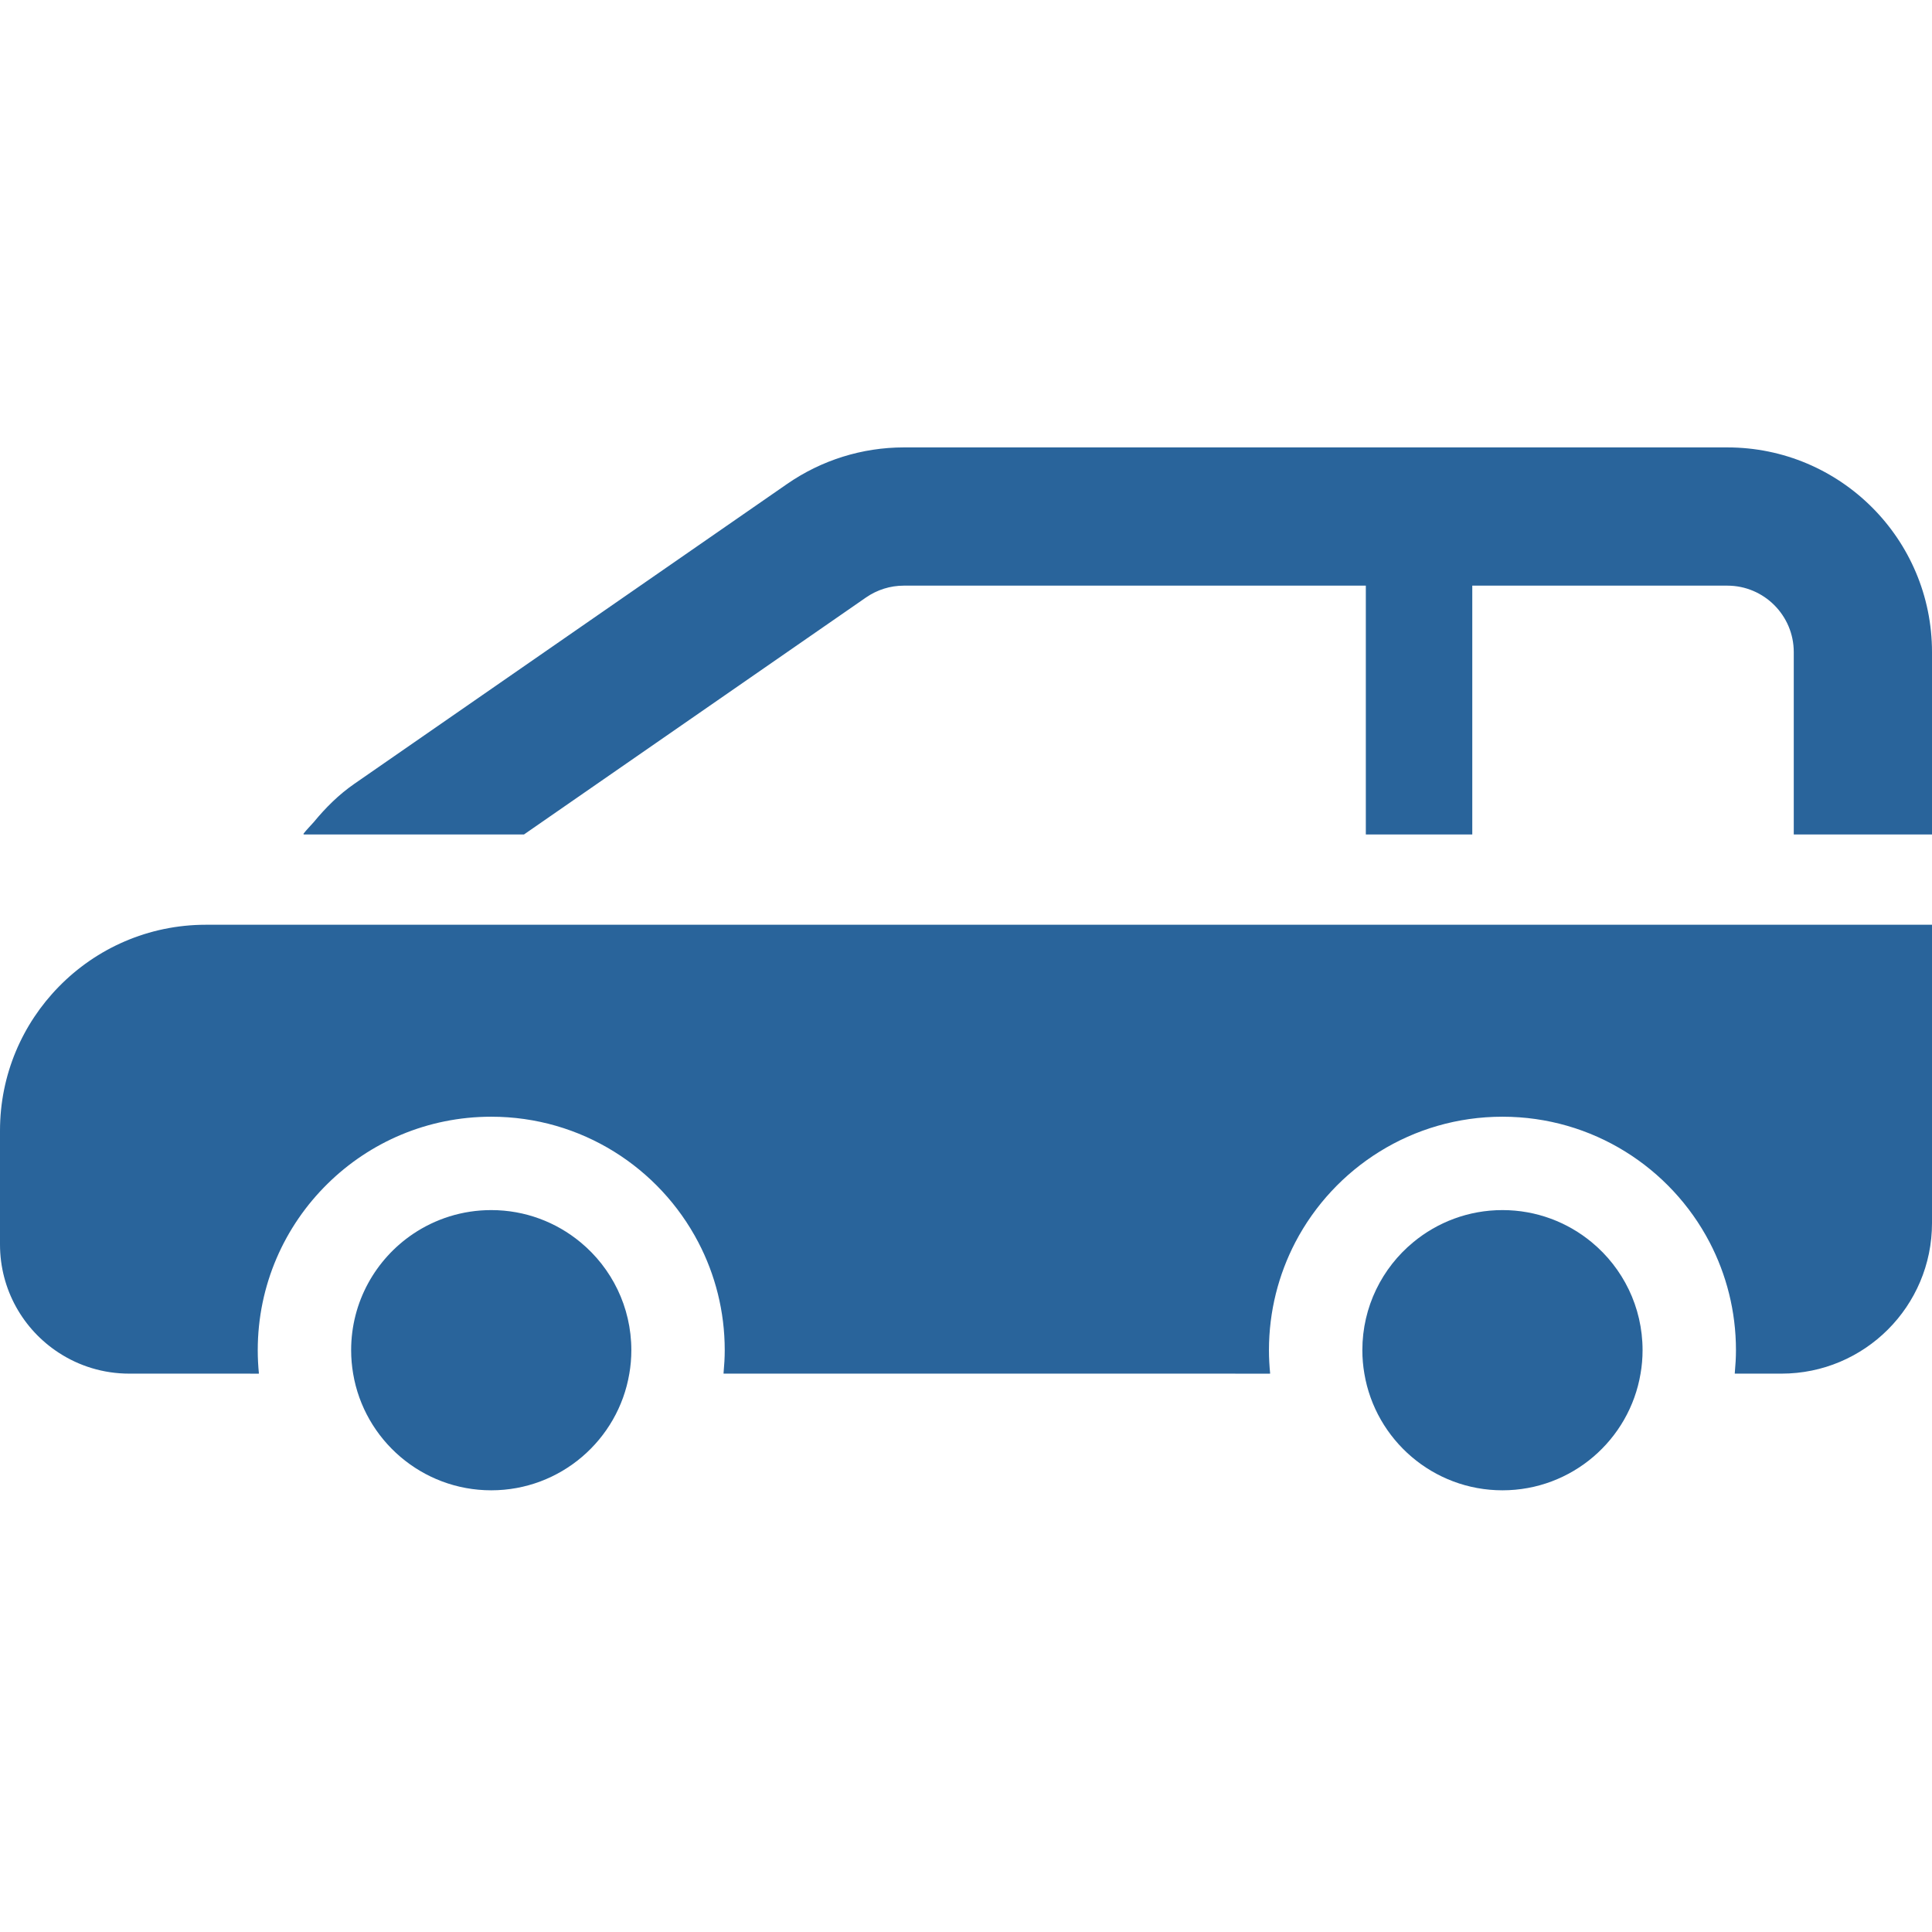
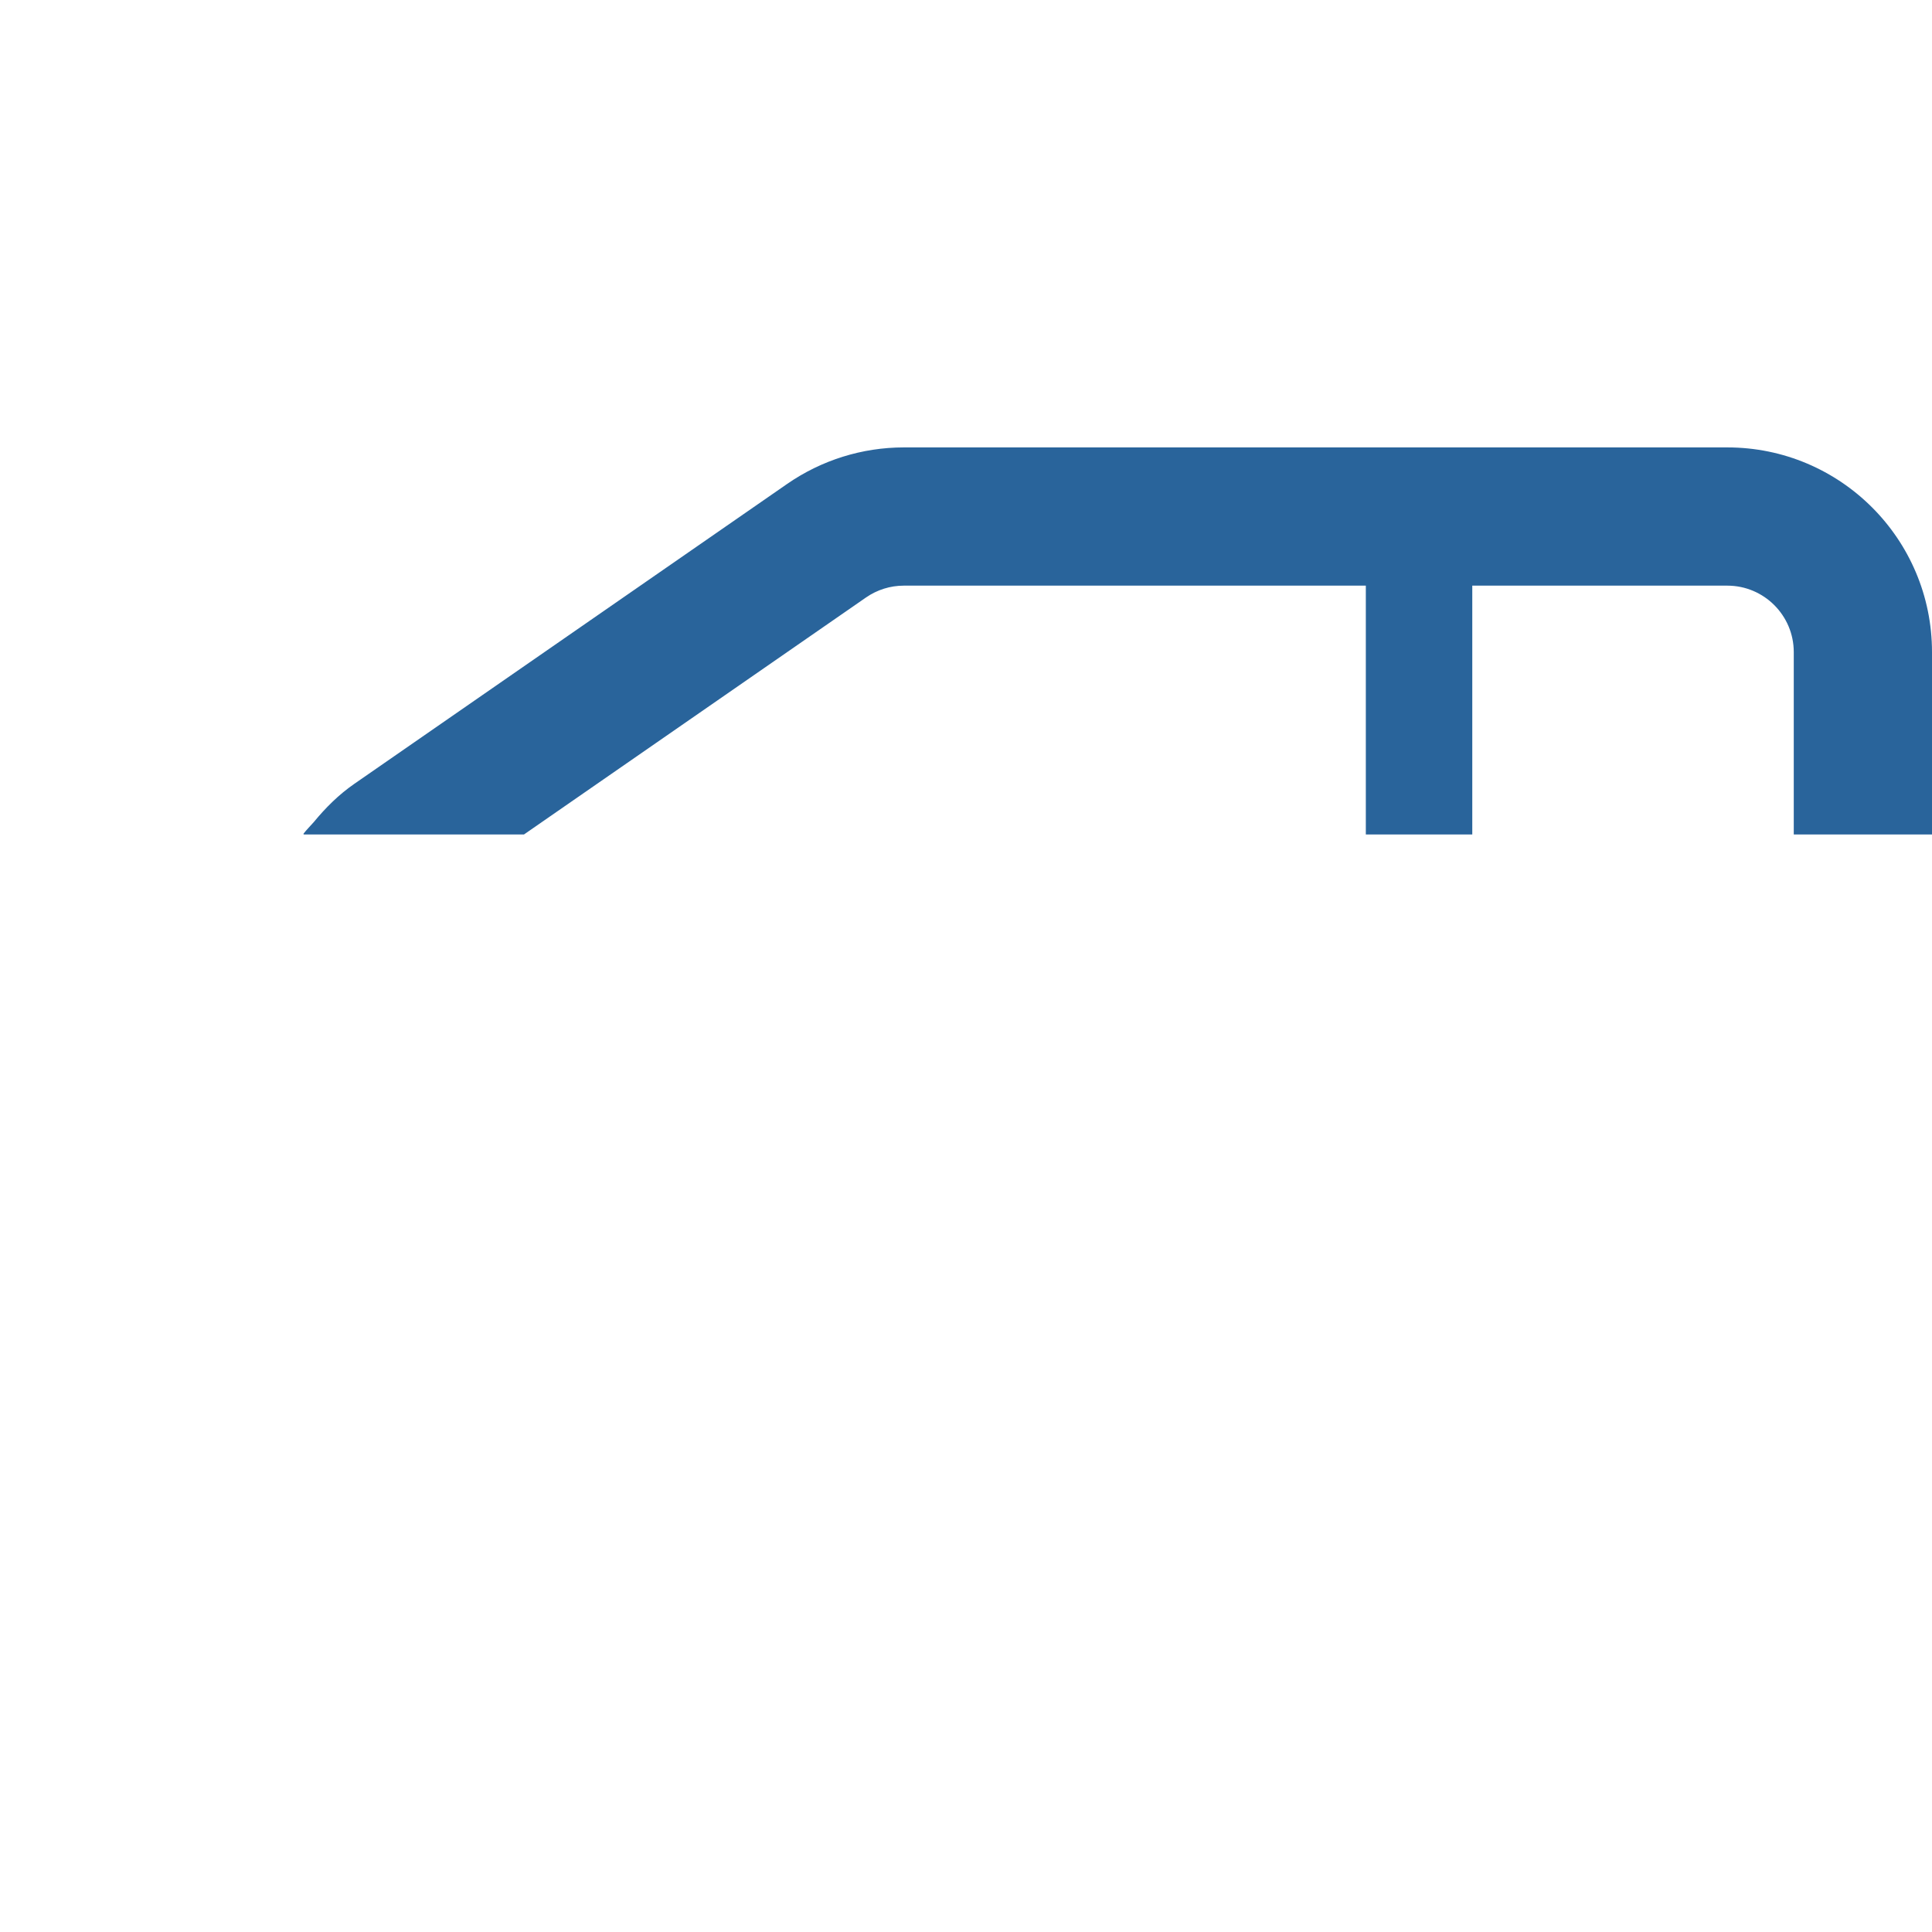
<svg xmlns="http://www.w3.org/2000/svg" width="100px" height="100px" viewBox="0 0 100 100" version="1.1">
  <title>icon-usage6</title>
  <g id="Page-1" stroke="none" stroke-width="1" fill="none" fill-rule="evenodd">
    <g id="商用利用可能な自動車のアイコン素材-19" transform="translate(0, 23)" fill="#29649B" fill-rule="nonzero">
      <path d="M89.407,0.158 L46.782,0.158 C44.628,0.158 42.524,0.816 40.75,2.043 L18.34,17.571 C17.532,18.129 16.85,18.813 16.242,19.55 C16.065,19.756 15.866,19.946 15.702,20.162 L15.729,20.162 C15.721,20.173 15.711,20.182 15.702,20.193 L27.119,20.193 L44.825,7.925 C45.404,7.525 46.081,7.313 46.782,7.313 L70.654,7.313 L70.695,7.313 L70.695,20.123 L70.695,20.162 L70.695,20.162 L70.695,20.193 L76.205,20.193 L76.205,7.313 L89.407,7.313 C91.303,7.313 92.845,8.856 92.845,10.752 L92.845,20.133 L92.845,20.162 L92.845,20.162 L92.845,20.193 L100,20.193 L100,10.752 C100,4.902 95.256,0.158 89.407,0.158 Z" id="Shape" />
-       <path d="M21.237,24.865 L13.874,24.865 L10.657,24.865 C7.673,24.865 4.977,26.093 3.044,28.071 C1.163,29.992 0,32.618 0,35.524 L0,41.412 C0,43.76 1.209,45.827 3.044,47.019 C4.092,47.702 5.345,48.099 6.69,48.099 L12.759,48.099 L13.371,48.102 L13.371,48.099 L13.402,48.099 C13.362,47.702 13.341,47.297 13.341,46.886 C13.341,43.512 14.726,40.461 16.955,38.271 C19.137,36.121 22.128,34.801 25.426,34.801 C30.085,34.801 34.128,37.438 36.145,41.301 C37.018,42.972 37.512,44.872 37.512,46.886 C37.512,47.269 37.489,47.644 37.455,48.014 C37.453,48.031 37.454,48.051 37.451,48.068 L37.453,48.068 C37.452,48.078 37.452,48.089 37.451,48.099 L63.121,48.099 L65.712,48.102 C65.711,48.101 65.711,48.1 65.711,48.1 L65.743,48.099 C65.704,47.702 65.681,47.297 65.681,46.886 C65.681,44.872 66.176,42.972 67.045,41.301 C69.063,37.438 73.106,34.801 77.767,34.801 C82.429,34.801 86.471,37.438 88.489,41.301 C89.359,42.972 89.853,44.872 89.853,46.886 C89.853,47.269 89.83,47.644 89.796,48.014 C89.793,48.031 89.795,48.052 89.792,48.068 L89.793,48.068 C89.793,48.078 89.793,48.089 89.792,48.099 L92.207,48.099 C96.512,48.099 100,44.611 100,40.307 L100,30.708 L100,24.865 L92.844,24.865 L21.237,24.865 Z" id="Shape" />
-       <path d="M82.39,41.301 C81.134,40.261 79.524,39.634 77.767,39.634 C76.011,39.634 74.4,40.261 73.145,41.301 C71.539,42.629 70.515,44.639 70.515,46.886 C70.515,47.301 70.551,47.705 70.619,48.099 C71.195,51.526 74.179,54.138 77.767,54.138 C81.355,54.138 84.339,51.526 84.915,48.099 C84.984,47.705 85.019,47.301 85.019,46.886 C85.019,44.639 83.996,42.629 82.39,41.301 Z" id="Shape" />
-       <path d="M30.049,41.301 C28.793,40.261 27.184,39.634 25.426,39.634 C23.927,39.634 22.536,40.089 21.377,40.869 C19.444,42.174 18.175,44.382 18.175,46.886 C18.175,47.301 18.211,47.705 18.278,48.099 C18.854,51.526 21.838,54.138 25.426,54.138 C29.014,54.138 31.998,51.526 32.574,48.099 C32.643,47.705 32.678,47.301 32.678,46.886 C32.678,44.639 31.655,42.629 30.049,41.301 Z" id="Shape" />
    </g>
  </g>
</svg>